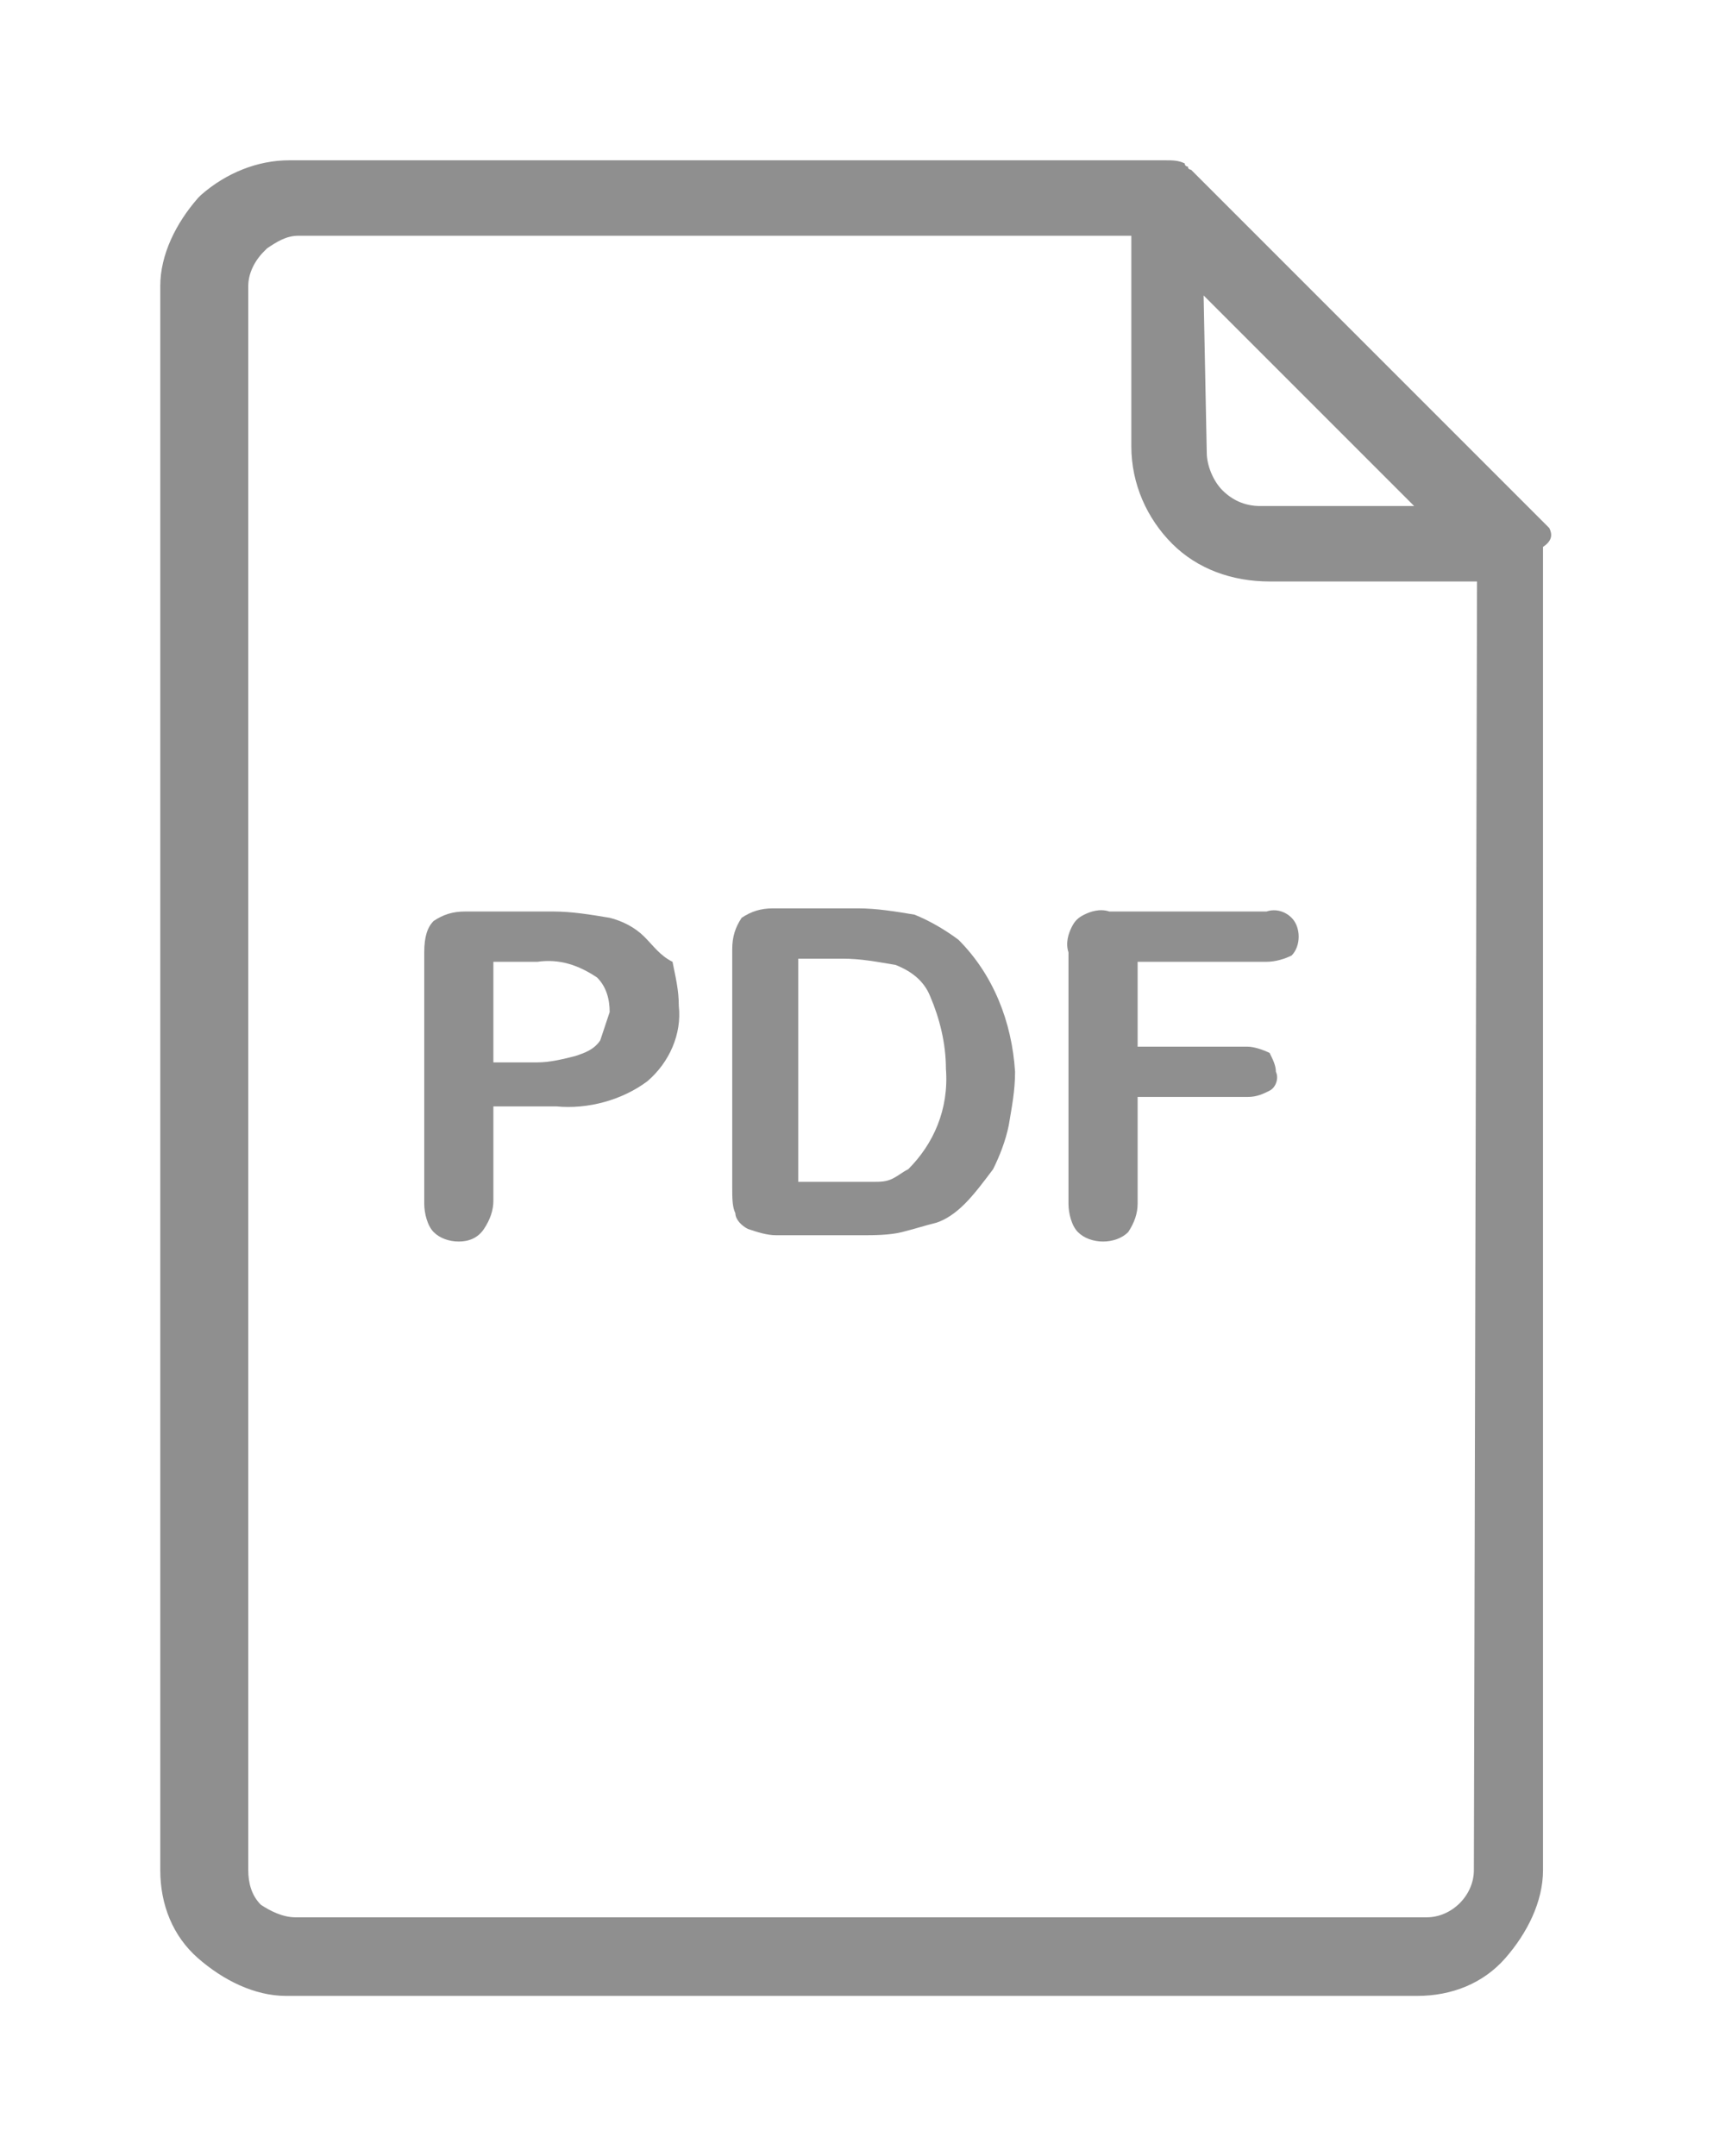
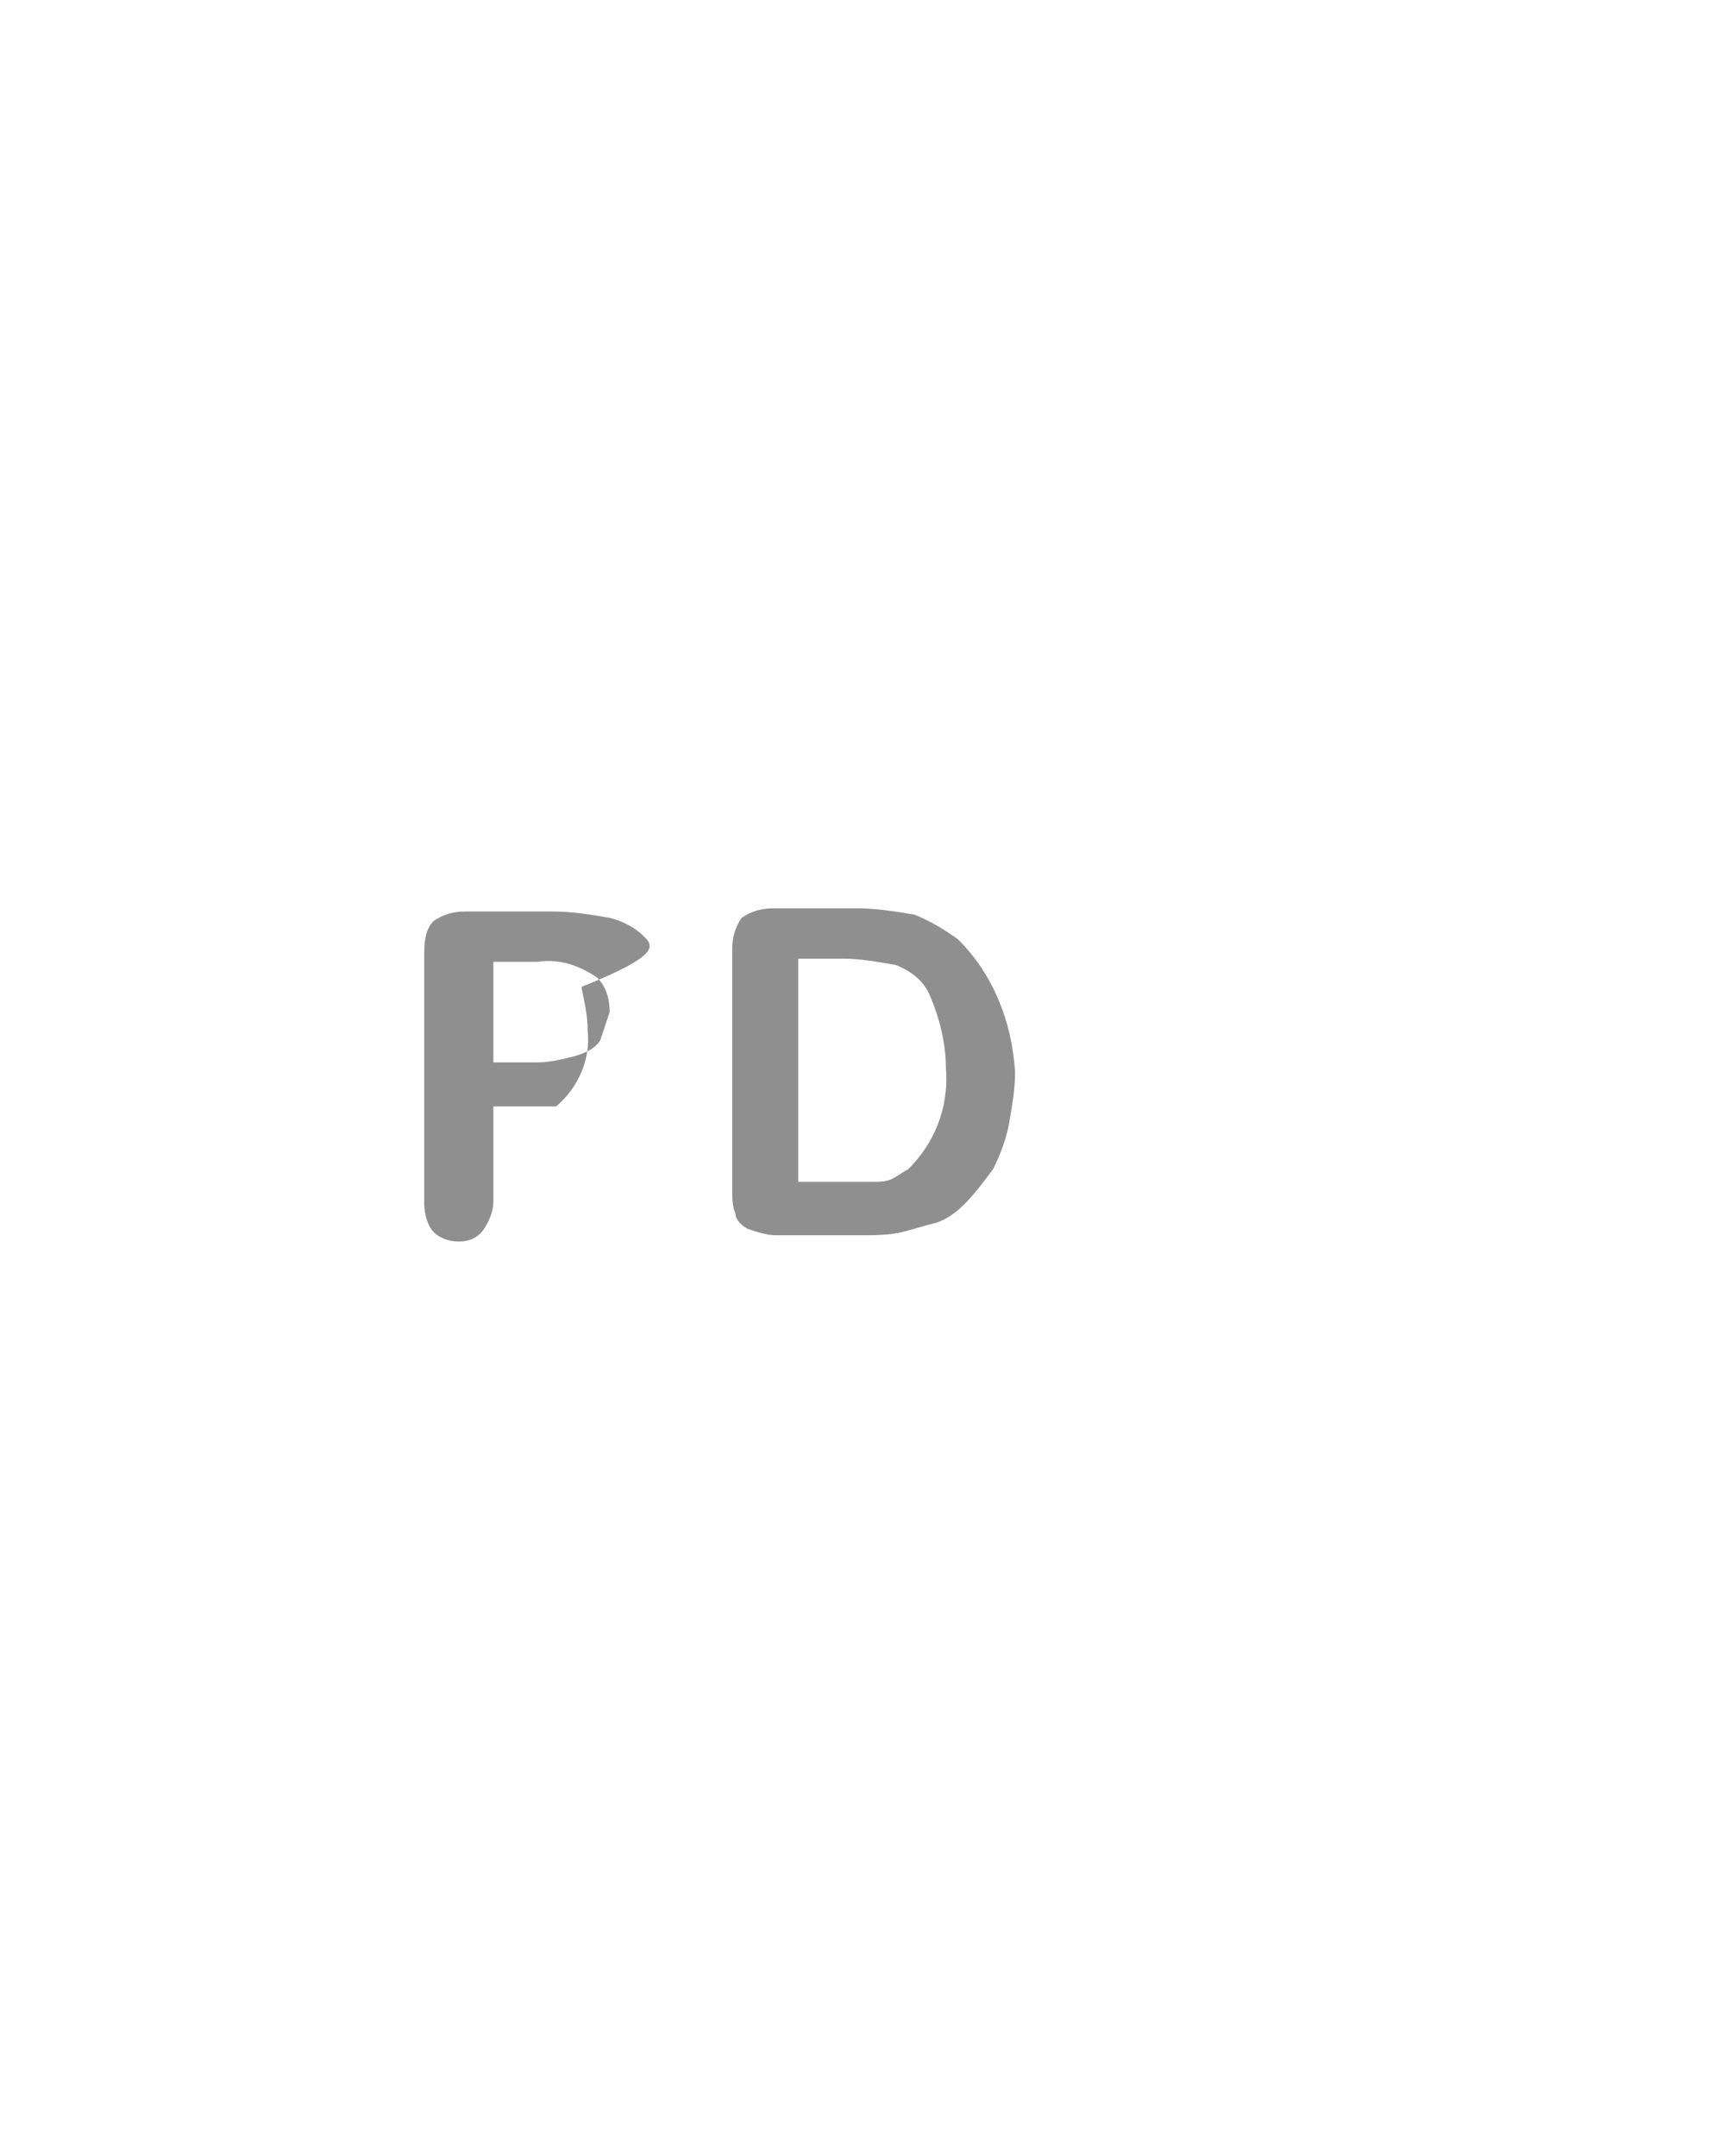
<svg xmlns="http://www.w3.org/2000/svg" version="1.1" id="Layer_1" x="0px" y="0px" viewBox="0 0 54.7 68.6" style="enable-background:new 0 0 54.7 68.6;" xml:space="preserve">
  <style type="text/css">
	.st0{fill:#8f8f8f;}
</style>
  <g id="Grupo_220" transform="translate(-1817 -553.299)">
    <g id="Grupo_209" transform="translate(1709.8 494.499)">
      <path id="Trazado_635" class="st0" d="M137.7,88.7c-0.4-0.3-0.9-0.6-1.4-0.8c-0.6-0.1-1.2-0.2-1.8-0.2h-2.7c-0.4,0-0.7,0.1-1,0.3    c-0.2,0.3-0.3,0.6-0.3,1v7.6c0,0.3,0,0.6,0.1,0.8c0,0.2,0.2,0.4,0.4,0.5c0.3,0.1,0.6,0.2,0.9,0.2h2.7c0.4,0,0.9,0,1.3-0.1    c0.4-0.1,0.7-0.2,1.1-0.3c0.3-0.1,0.6-0.3,0.9-0.6c0.3-0.3,0.6-0.7,0.9-1.1c0.2-0.4,0.4-0.9,0.5-1.4c0.1-0.6,0.2-1.1,0.2-1.7    C139.4,91.3,138.8,89.8,137.7,88.7z M136.1,96c-0.2,0.1-0.3,0.2-0.5,0.3c-0.2,0.1-0.4,0.1-0.6,0.1h-2.4v-7.1h1.4    c0.6,0,1.1,0.1,1.7,0.2c0.5,0.2,0.9,0.5,1.1,1c0.3,0.7,0.5,1.5,0.5,2.3C137.4,94.1,136.9,95.2,136.1,96L136.1,96z" />
-       <path id="Trazado_636" class="st0" d="M156.5,75.6L156.5,75.6L156.5,75.6L156.5,75.6l-0.1-0.1l0,0l-11.2-11.2l-0.1-0.1l0,0    c0,0-0.1,0-0.1-0.1c0,0,0,0,0,0l0,0c0,0-0.1,0-0.1-0.1c0,0,0,0,0,0l0,0c-0.2-0.1-0.4-0.1-0.6-0.1h-27.9c-1,0-2,0.4-2.8,1.1    l-0.1,0.1c-0.7,0.8-1.2,1.8-1.2,2.8v50.4c0,1.1,0.4,2.1,1.2,2.8l0,0c0.8,0.7,1.8,1.2,2.8,1.2h36c1.1,0,2.1-0.4,2.8-1.2    c0.7-0.8,1.2-1.8,1.2-2.8V76.2C156.6,76,156.6,75.8,156.5,75.6L156.5,75.6z M145.5,68.2l6.7,6.7h-4.9c-0.5,0-0.9-0.2-1.2-0.5l0,0    c-0.3-0.3-0.5-0.8-0.5-1.2L145.5,68.2z M154.1,118.3c0,0.8-0.7,1.5-1.5,1.5h-36c-0.4,0-0.8-0.2-1.1-0.4l0,0    c-0.3-0.3-0.4-0.7-0.4-1.1V67.9c0-0.4,0.2-0.8,0.5-1.1l0.1-0.1c0.3-0.2,0.6-0.4,1-0.4h26.5V73c0,1.2,0.5,2.3,1.3,3.1l0,0    c0.8,0.8,1.9,1.2,3.1,1.2h6.6L154.1,118.3z" />
-       <path id="Trazado_637" class="st0" d="M127.7,88.6c-0.3-0.3-0.7-0.5-1.1-0.6c-0.6-0.1-1.2-0.2-1.8-0.2H122c-0.4,0-0.7,0.1-1,0.3    c-0.2,0.2-0.3,0.5-0.3,1v8c0,0.3,0.1,0.7,0.3,0.9c0.2,0.2,0.5,0.3,0.8,0.3c0.3,0,0.6-0.1,0.8-0.4c0.2-0.3,0.3-0.6,0.3-0.9v-3h2    c1,0.1,2.1-0.2,2.9-0.8c0.7-0.6,1.1-1.5,1-2.4c0-0.5-0.1-0.9-0.2-1.4C128.2,89.2,128,88.9,127.7,88.6z M126.3,91.9    c-0.2,0.3-0.5,0.4-0.8,0.5c-0.4,0.1-0.8,0.2-1.2,0.2h-1.4v-3.2h1.4c0.7-0.1,1.3,0.1,1.9,0.5c0.3,0.3,0.4,0.7,0.4,1.1    C126.5,91.3,126.4,91.6,126.3,91.9z" />
-       <path id="Trazado_638" class="st0" d="M141.7,87.9c-0.2,0.1-0.3,0.2-0.4,0.4c-0.1,0.2-0.2,0.5-0.1,0.8v8c0,0.3,0.1,0.7,0.3,0.9    c0.2,0.2,0.5,0.3,0.8,0.3c0.3,0,0.6-0.1,0.8-0.3c0.2-0.3,0.3-0.6,0.3-0.9v-3.4h3.5c0.3,0,0.5-0.1,0.7-0.2c0.2-0.1,0.3-0.4,0.2-0.6    c0-0.2-0.1-0.4-0.2-0.6c-0.2-0.1-0.5-0.2-0.7-0.2h-3.5v-2.7h4.1c0.3,0,0.6-0.1,0.8-0.2c0.3-0.3,0.3-0.9,0-1.2    c-0.2-0.2-0.5-0.3-0.8-0.2h-5C142.2,87.7,141.9,87.8,141.7,87.9z" />
+       <path id="Trazado_637" class="st0" d="M127.7,88.6c-0.3-0.3-0.7-0.5-1.1-0.6c-0.6-0.1-1.2-0.2-1.8-0.2H122c-0.4,0-0.7,0.1-1,0.3    c-0.2,0.2-0.3,0.5-0.3,1v8c0,0.3,0.1,0.7,0.3,0.9c0.2,0.2,0.5,0.3,0.8,0.3c0.3,0,0.6-0.1,0.8-0.4c0.2-0.3,0.3-0.6,0.3-0.9v-3h2    c0.7-0.6,1.1-1.5,1-2.4c0-0.5-0.1-0.9-0.2-1.4C128.2,89.2,128,88.9,127.7,88.6z M126.3,91.9    c-0.2,0.3-0.5,0.4-0.8,0.5c-0.4,0.1-0.8,0.2-1.2,0.2h-1.4v-3.2h1.4c0.7-0.1,1.3,0.1,1.9,0.5c0.3,0.3,0.4,0.7,0.4,1.1    C126.5,91.3,126.4,91.6,126.3,91.9z" />
    </g>
  </g>
</svg>